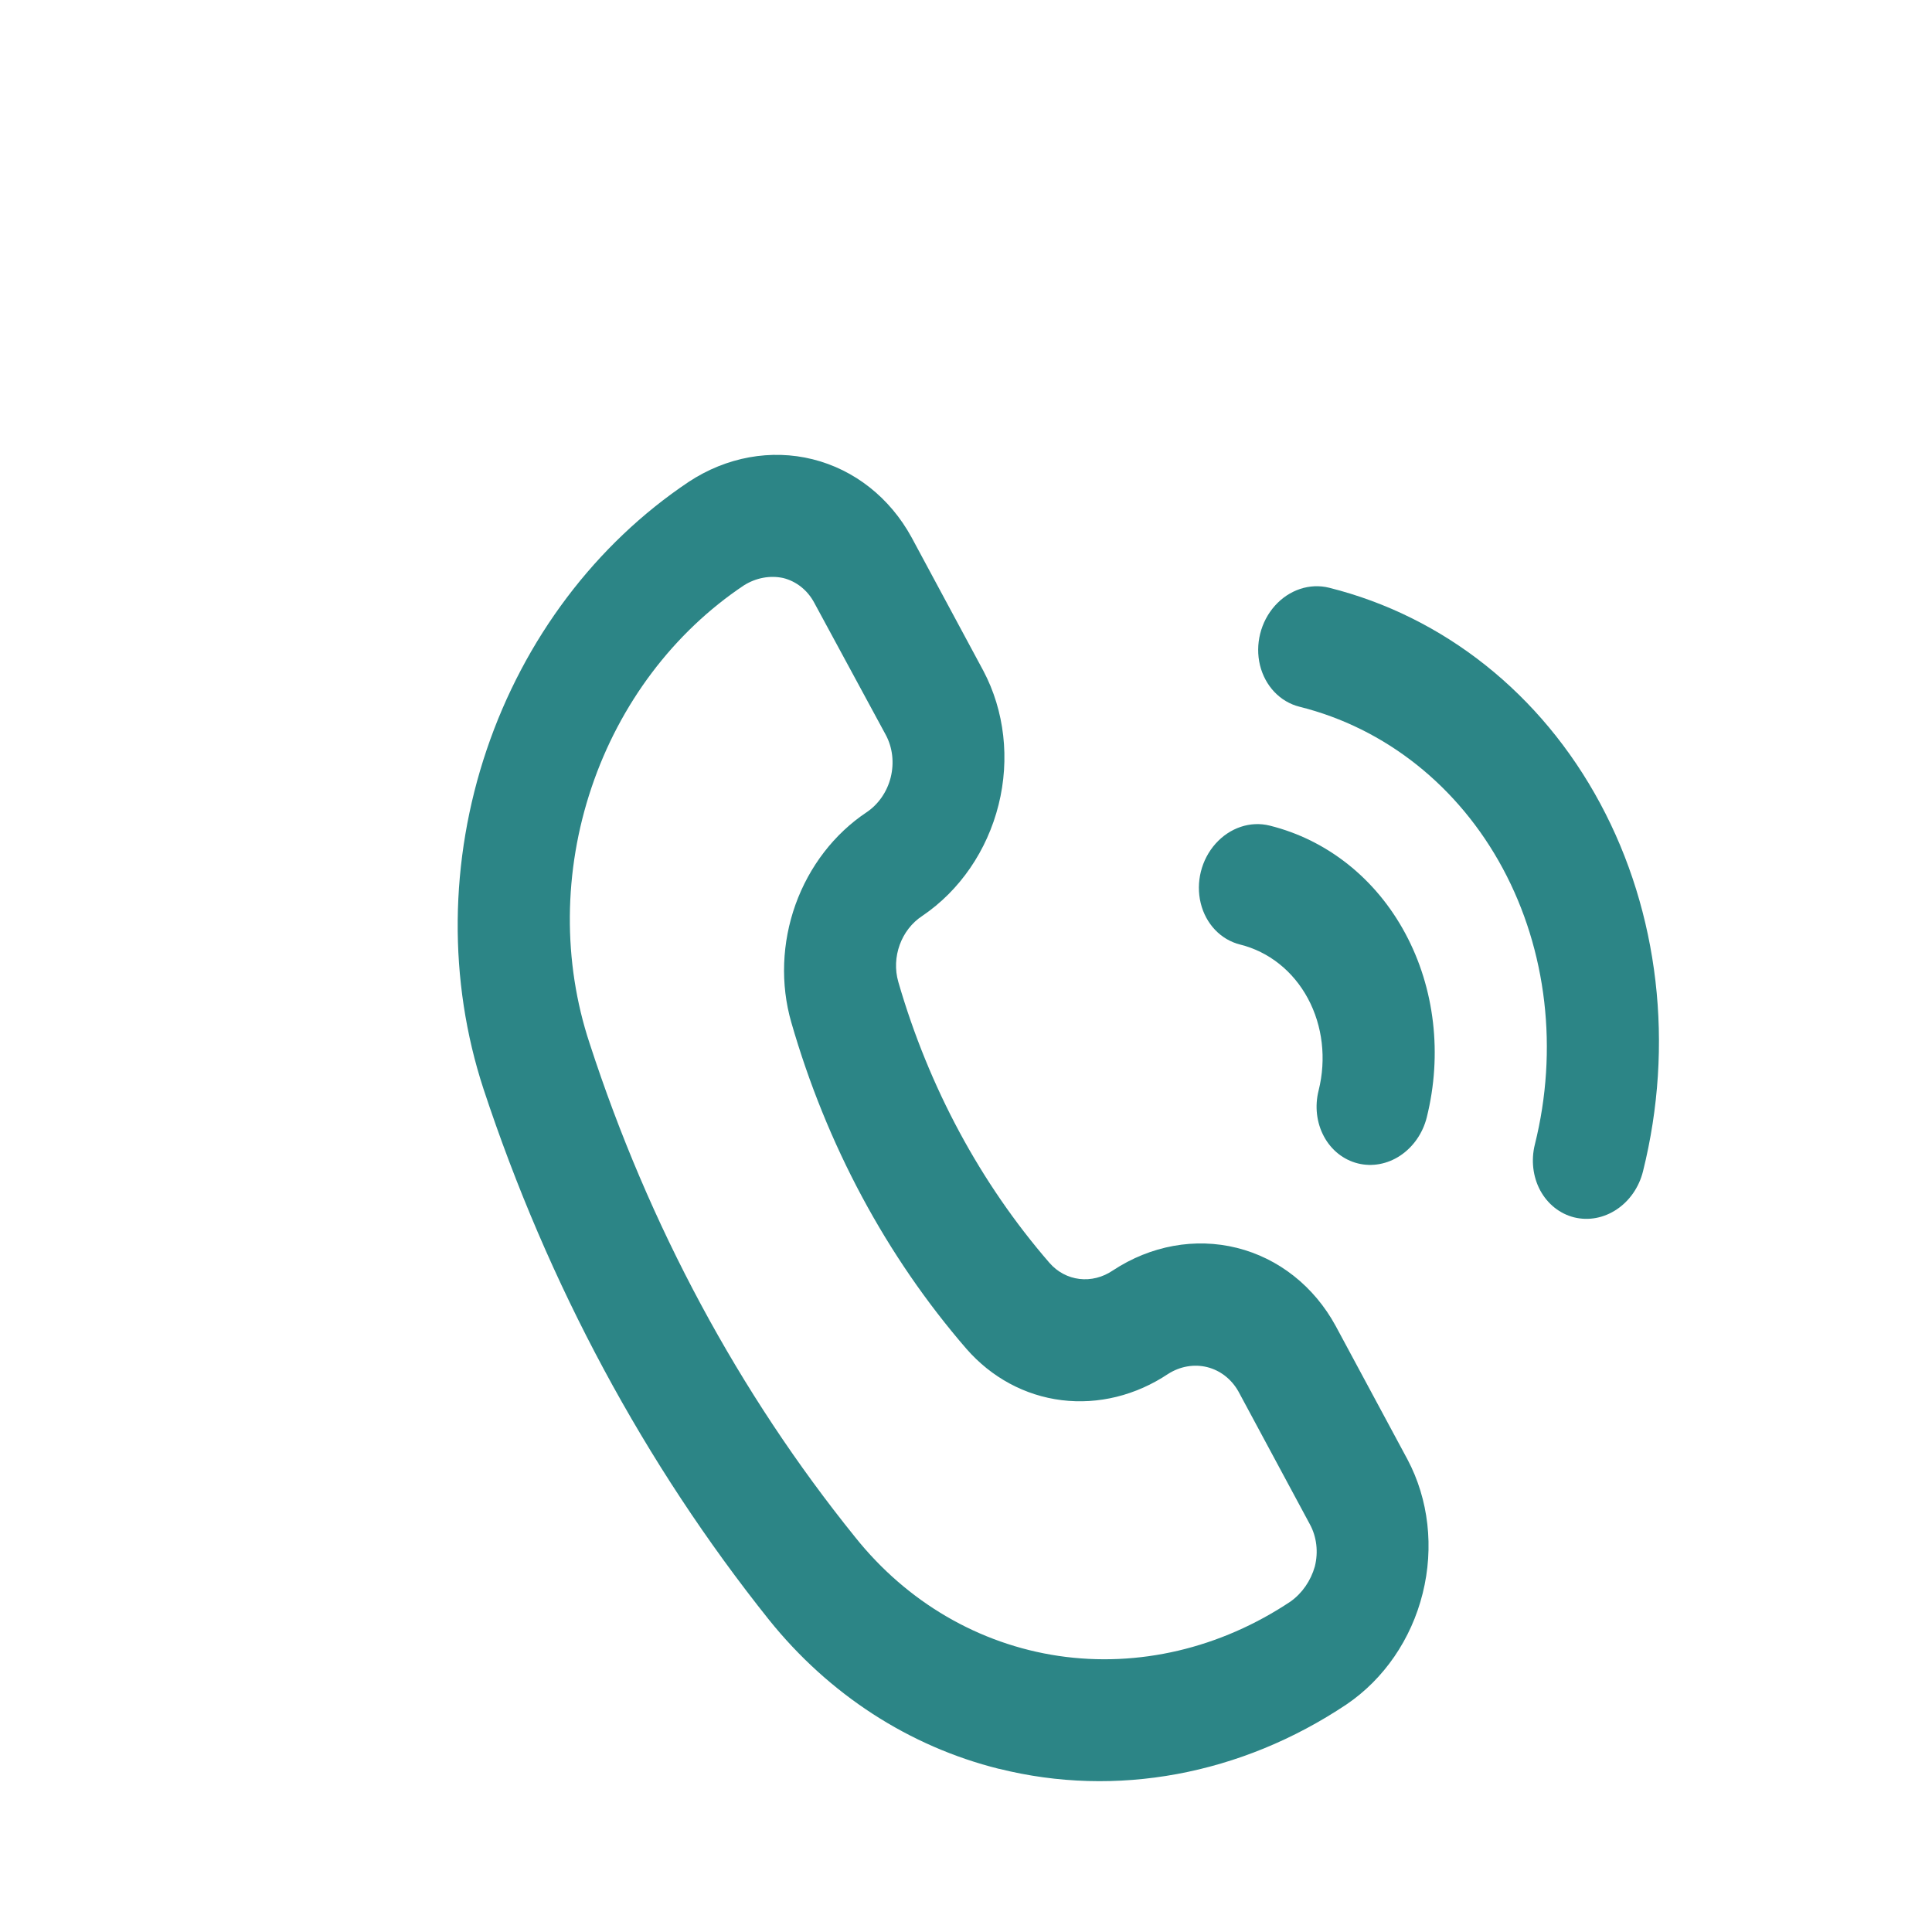
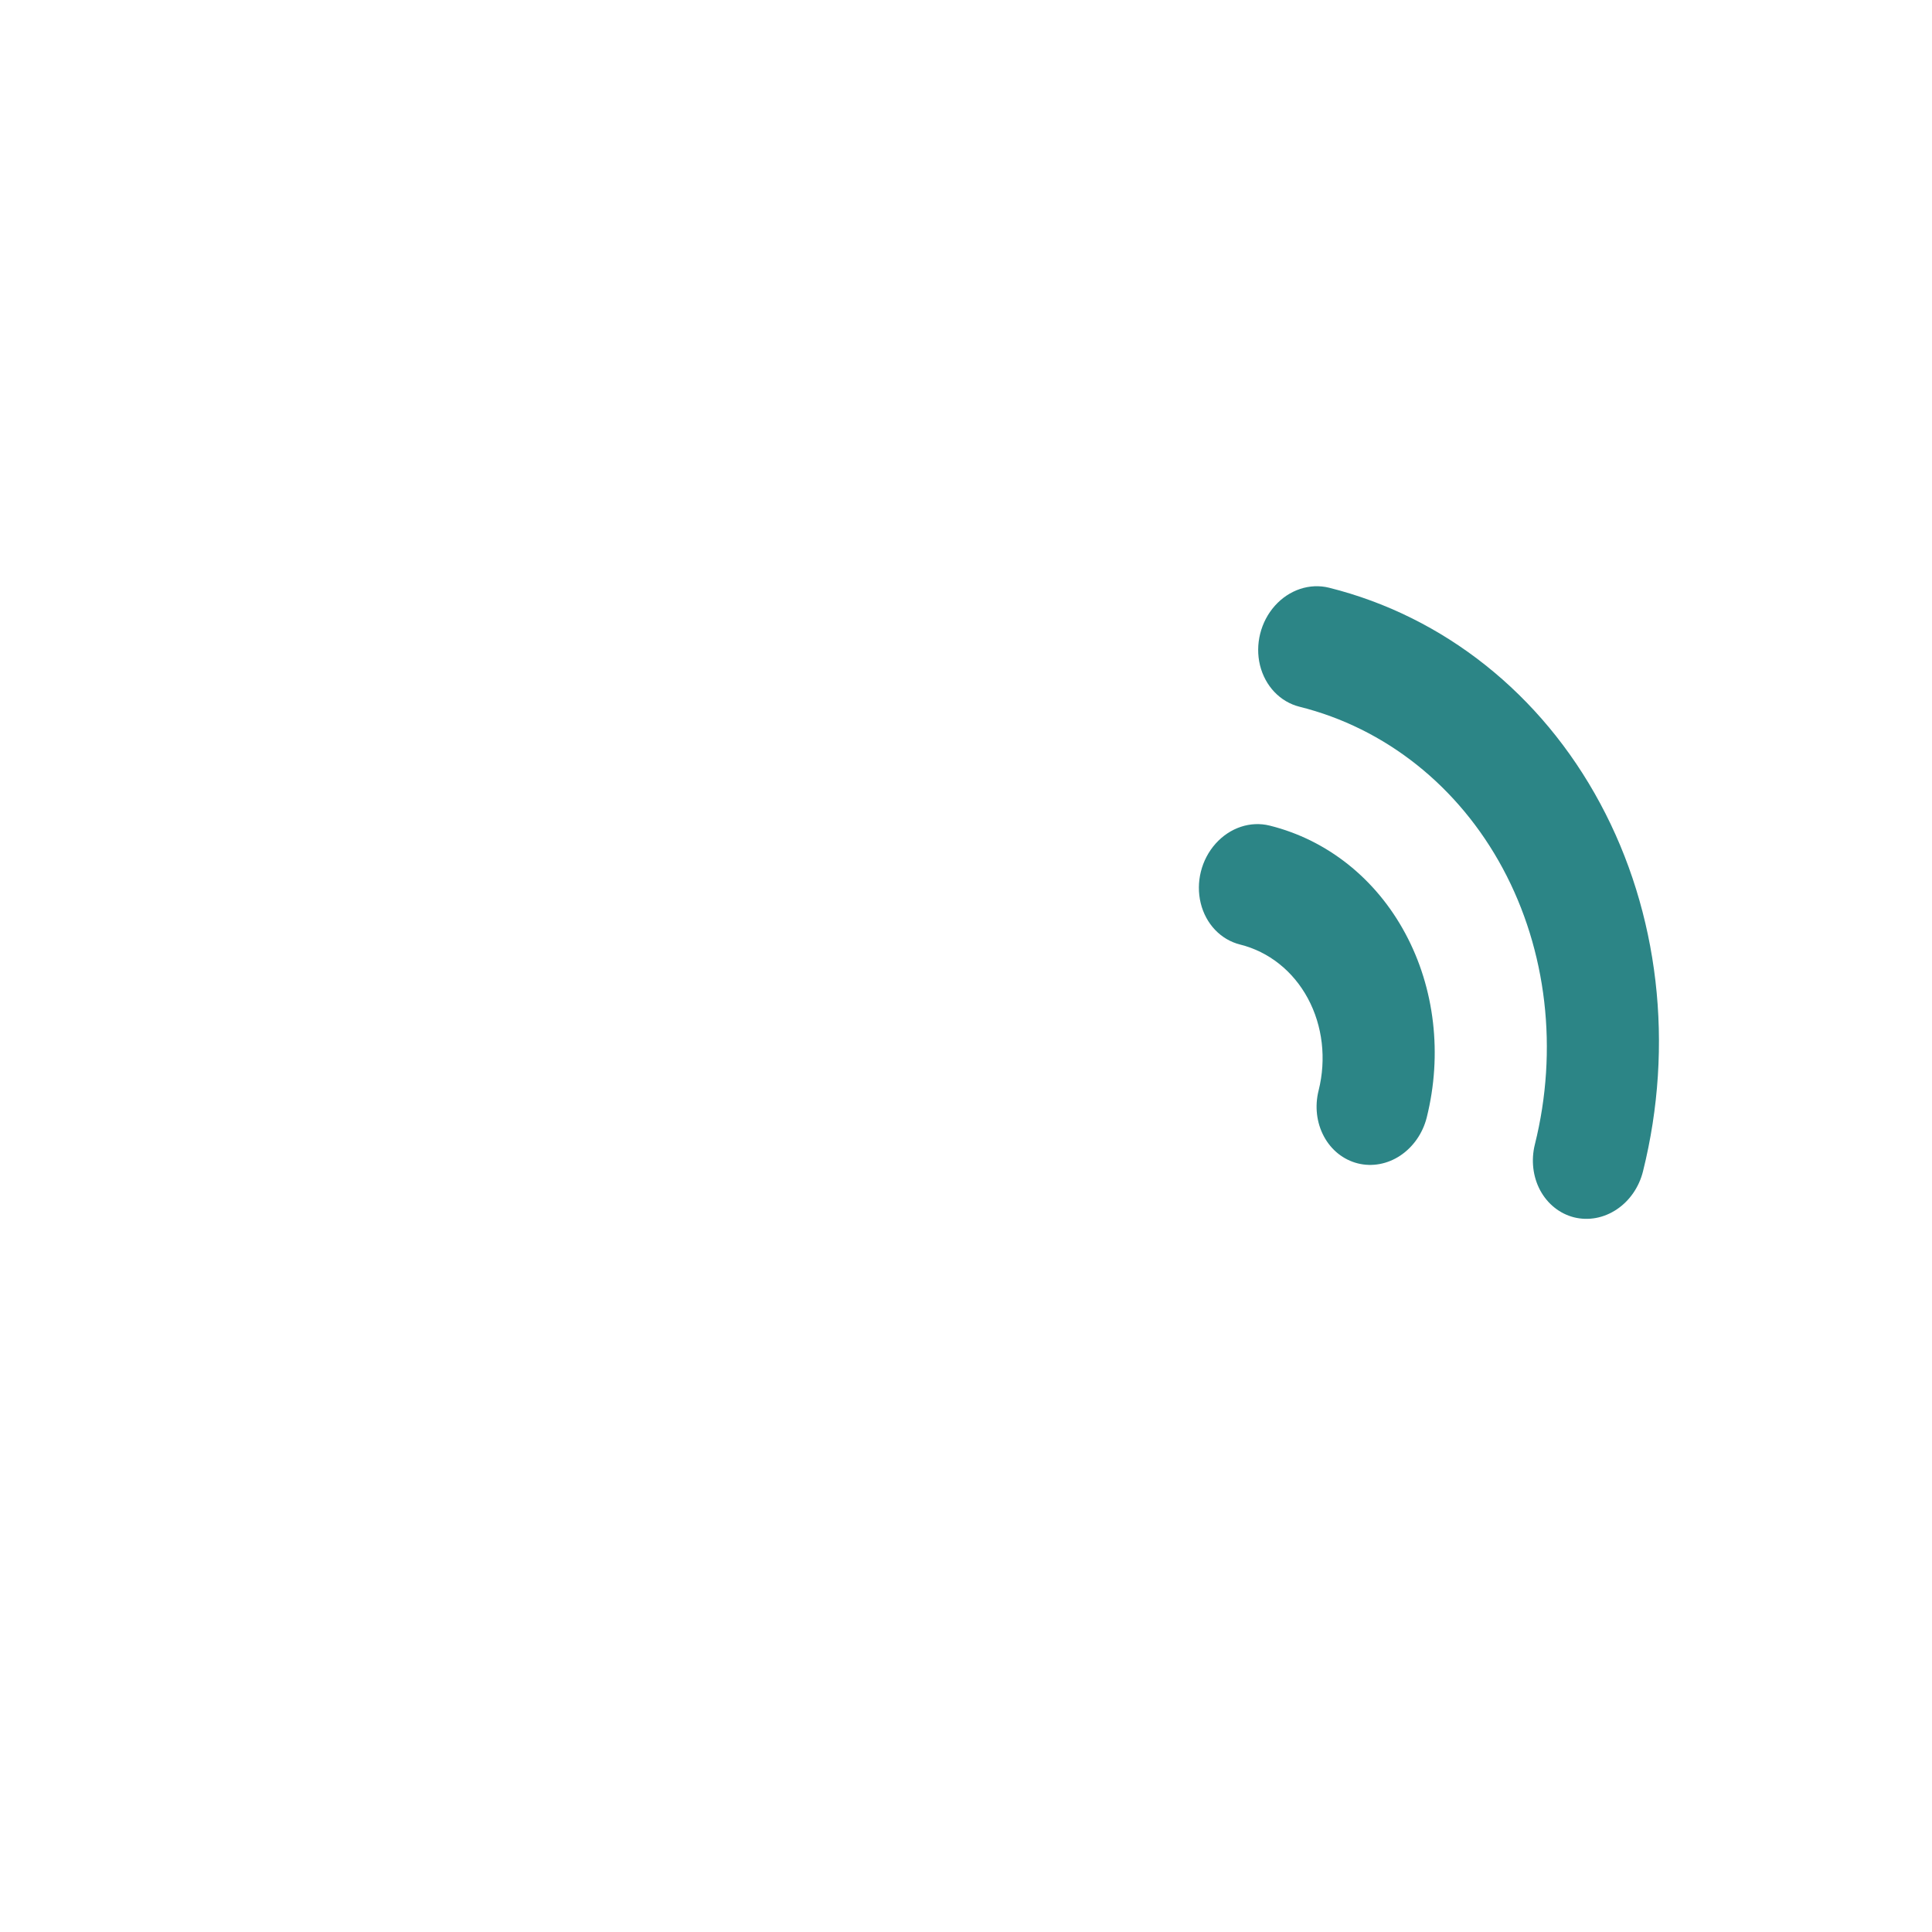
<svg xmlns="http://www.w3.org/2000/svg" width="29" height="29" viewBox="0 0 29 29" fill="none">
-   <path d="M14.995 26.551C13.647 26.215 12.444 25.435 11.544 24.315C9.678 21.979 8.226 19.28 7.257 16.344C6.725 14.72 6.742 12.919 7.305 11.255C7.868 9.59 8.942 8.166 10.339 7.232C10.905 6.859 11.573 6.738 12.199 6.894C12.825 7.05 13.358 7.471 13.683 8.066L14.761 10.07C15.078 10.669 15.161 11.392 14.989 12.08C14.817 12.769 14.406 13.368 13.844 13.748C13.527 13.955 13.377 14.368 13.484 14.739C13.942 16.321 14.716 17.759 15.752 18.955C15.995 19.235 16.393 19.283 16.706 19.069C17.272 18.696 17.94 18.575 18.566 18.731C19.192 18.887 19.725 19.308 20.049 19.903L21.127 21.907C21.445 22.506 21.527 23.228 21.355 23.917C21.184 24.606 20.772 25.205 20.21 25.585C18.628 26.642 16.752 26.99 14.996 26.55L14.995 26.551ZM11.755 8.676C11.556 8.634 11.348 8.673 11.167 8.786C10.113 9.49 9.302 10.564 8.879 11.821C8.455 13.078 8.445 14.437 8.85 15.66C9.739 18.397 11.09 20.91 12.837 23.074C13.615 24.049 14.696 24.679 15.89 24.856C17.085 25.032 18.317 24.743 19.372 24.039C19.546 23.915 19.675 23.728 19.736 23.514C19.791 23.296 19.764 23.067 19.661 22.879L18.589 20.886C18.485 20.701 18.316 20.57 18.12 20.521C17.923 20.472 17.713 20.509 17.534 20.623C17.05 20.946 16.487 21.085 15.936 21.017C15.386 20.949 14.882 20.677 14.507 20.247C13.304 18.857 12.406 17.183 11.877 15.344C11.713 14.773 11.736 14.15 11.941 13.577C12.147 13.004 12.523 12.516 13.007 12.193C13.185 12.074 13.316 11.885 13.37 11.668C13.424 11.45 13.398 11.222 13.297 11.033L12.223 9.049C12.122 8.859 11.953 8.725 11.755 8.676L11.755 8.676Z" fill="#2C8586" />
  <path d="M20.381 17.463C20.166 17.409 19.983 17.264 19.873 17.059C19.762 16.853 19.733 16.605 19.793 16.368C19.911 15.895 19.853 15.398 19.632 14.987C19.411 14.576 19.045 14.285 18.615 14.178C18.325 14.106 18.099 13.869 18.023 13.556C17.947 13.244 18.032 12.904 18.246 12.664C18.46 12.424 18.77 12.32 19.06 12.393C19.921 12.607 20.653 13.189 21.094 14.011C21.536 14.832 21.652 15.826 21.416 16.773C21.357 17.009 21.214 17.215 21.02 17.345C20.827 17.474 20.597 17.517 20.381 17.463L20.381 17.463Z" fill="#2C8586" />
  <path d="M23.628 18.273C23.413 18.219 23.23 18.073 23.119 17.868C23.009 17.663 22.98 17.414 23.039 17.178C23.393 15.757 23.22 14.267 22.557 13.035C21.894 11.803 20.797 10.93 19.505 10.608C19.215 10.535 18.99 10.298 18.913 9.986C18.837 9.674 18.922 9.333 19.136 9.093C19.35 8.853 19.66 8.75 19.95 8.822C21.672 9.252 23.136 10.416 24.019 12.059C24.903 13.701 25.134 15.688 24.662 17.582C24.603 17.819 24.461 18.025 24.267 18.154C24.073 18.284 23.843 18.326 23.628 18.273Z" fill="#2C8586" />
</svg>